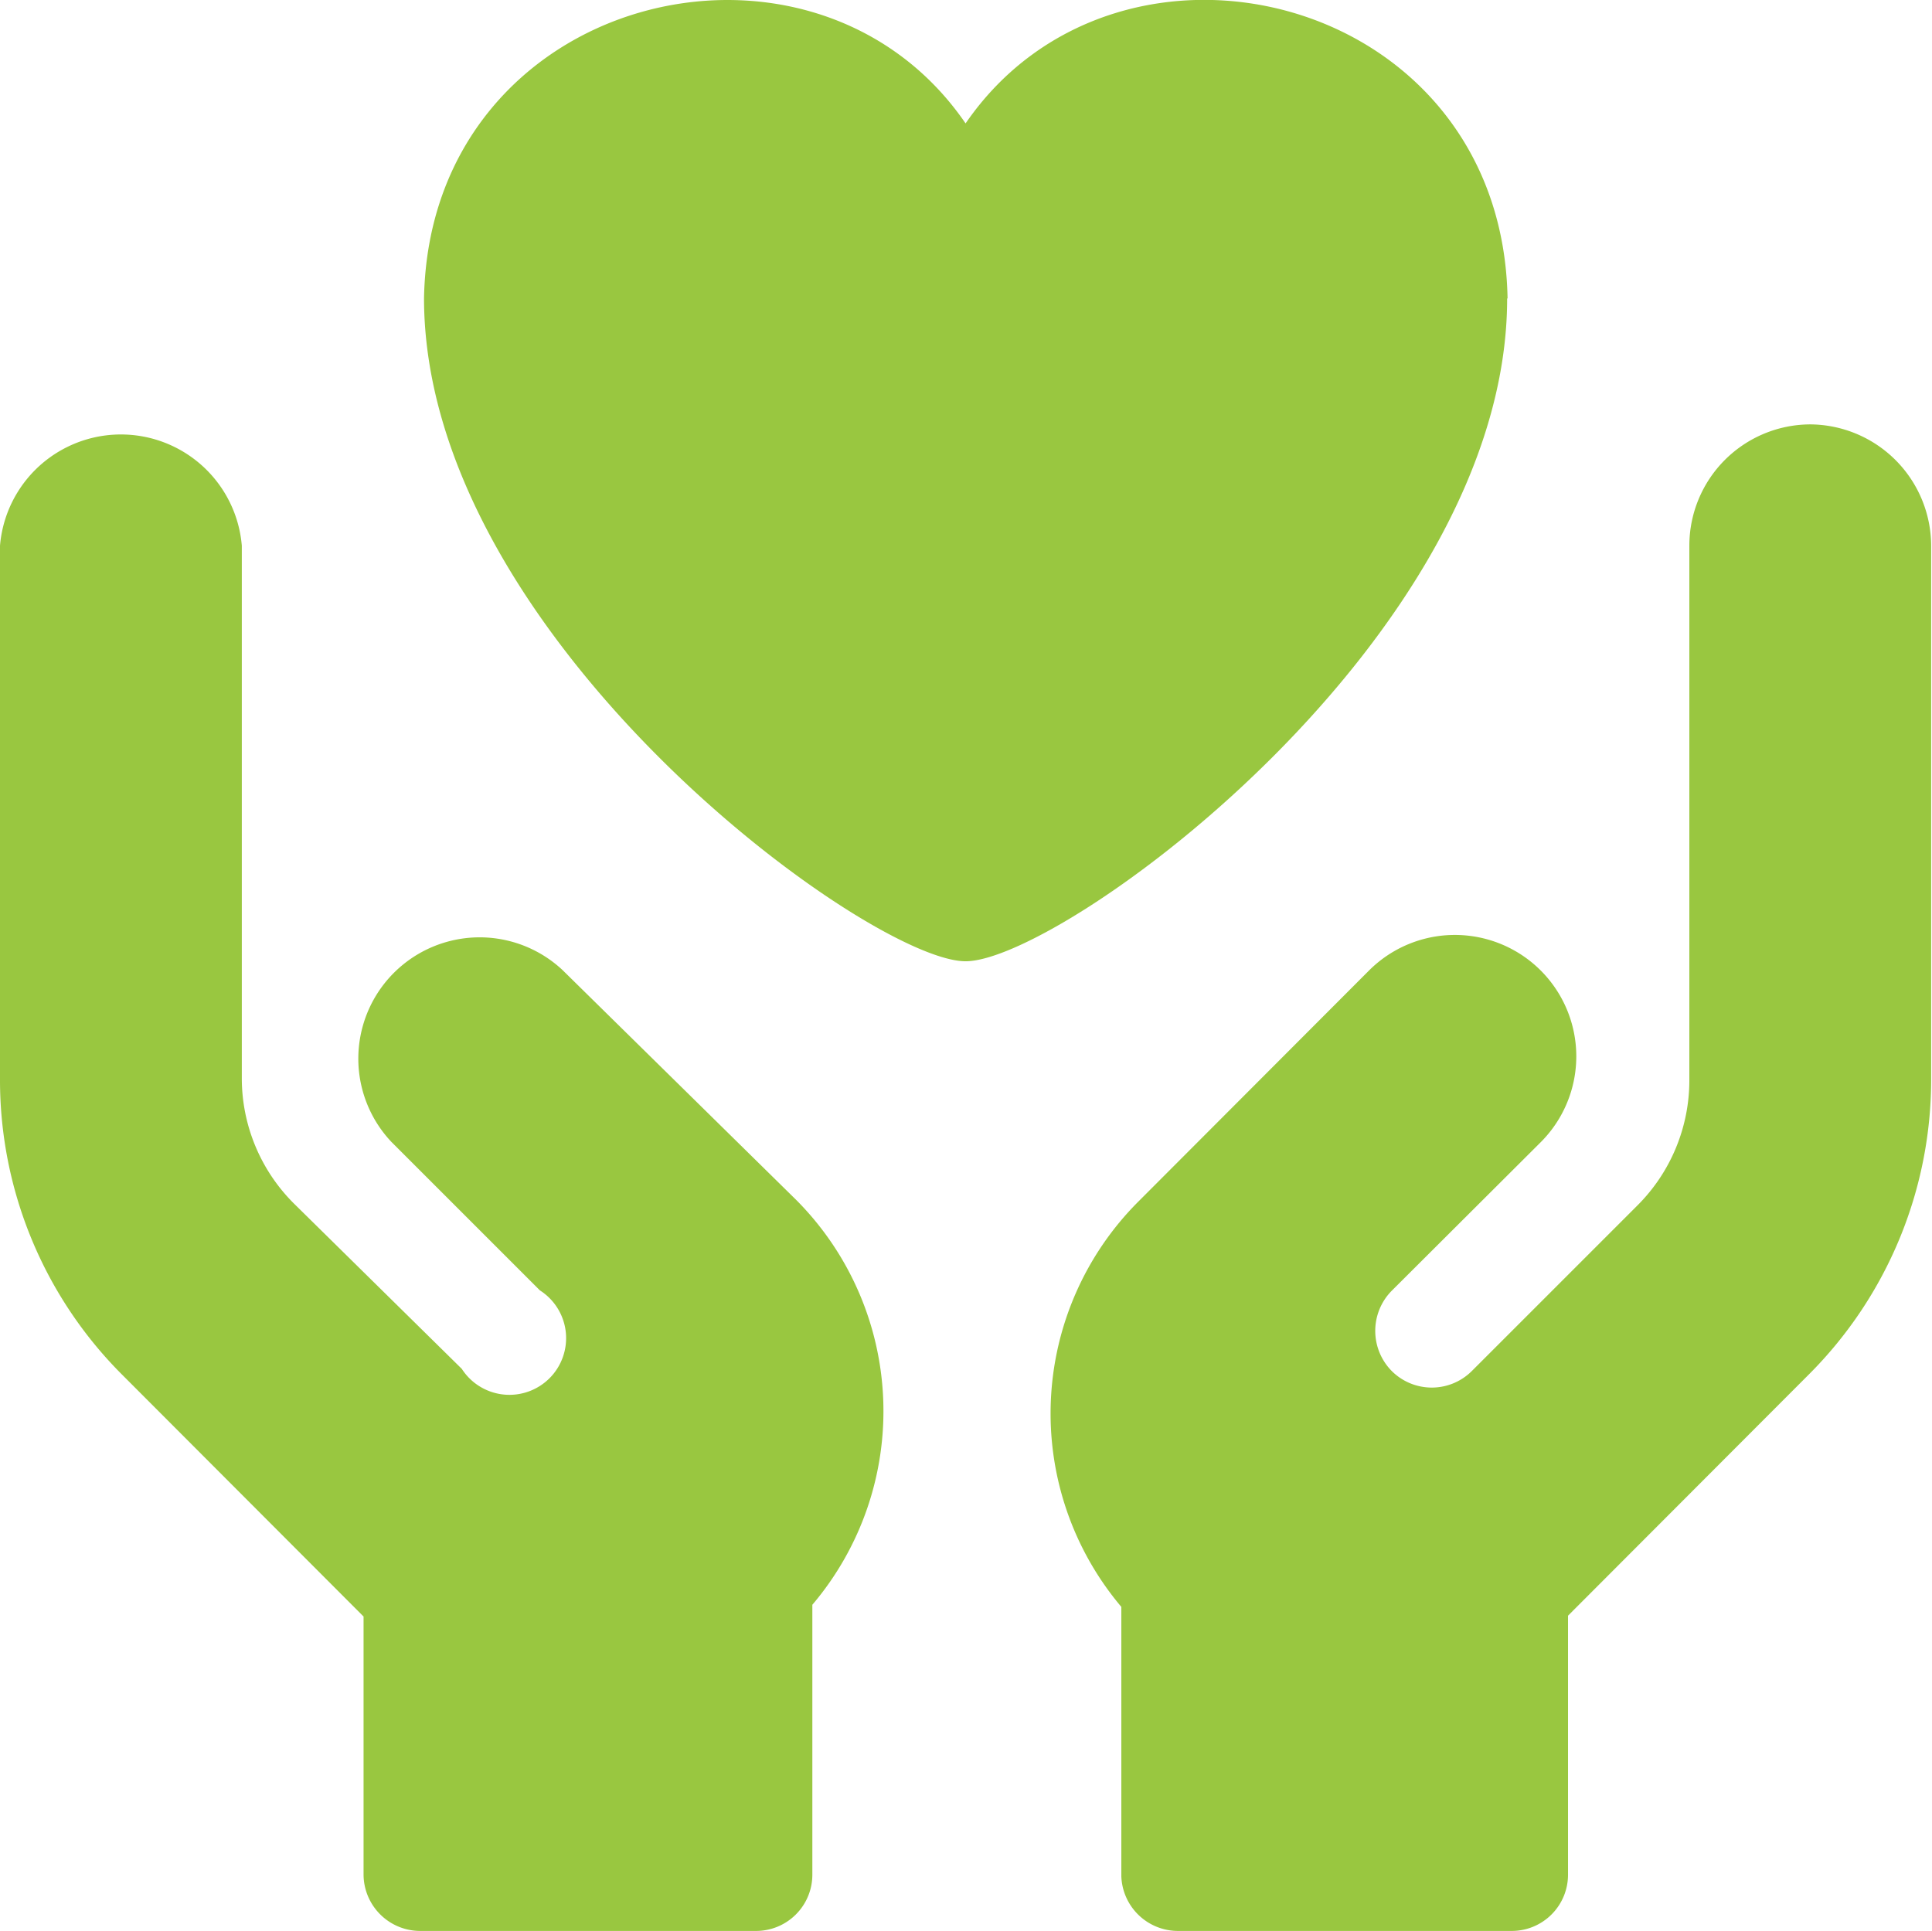
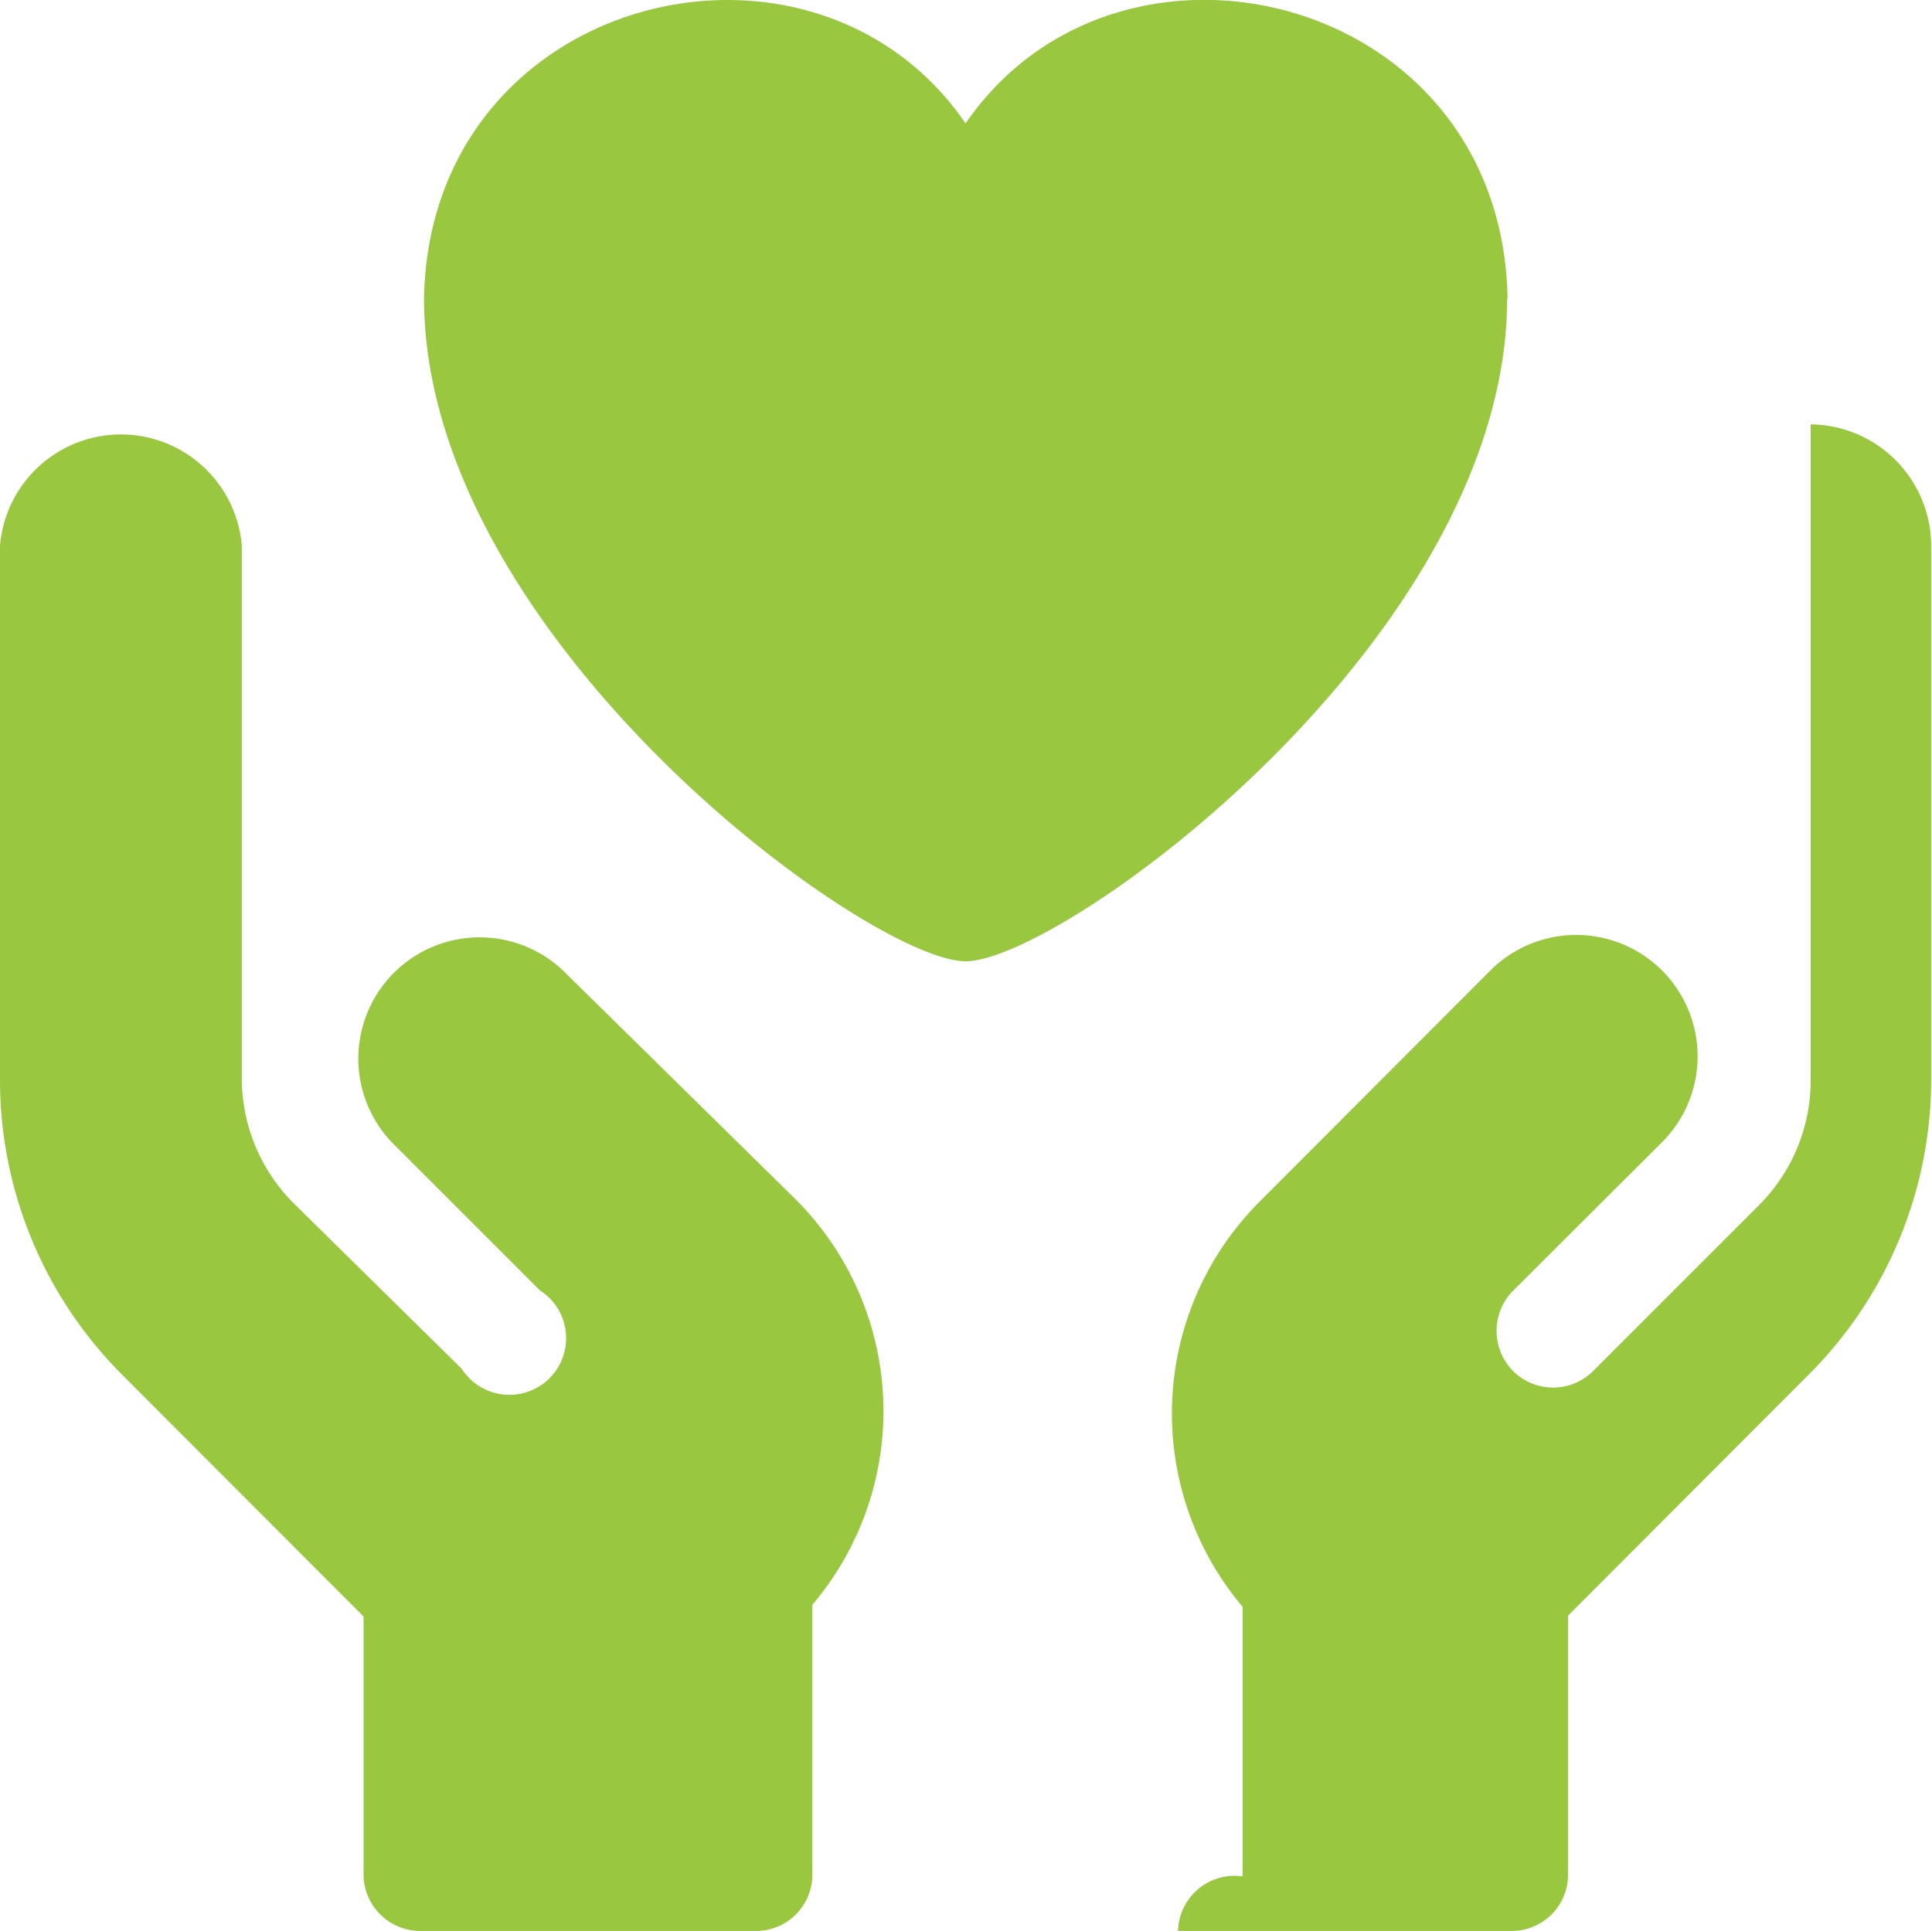
<svg xmlns="http://www.w3.org/2000/svg" viewBox="0 0 46.02 46">
  <defs>
    <style>.cls-1{fill:#99c740;}</style>
  </defs>
  <g id="Layer_2" data-name="Layer 2">
    <g id="Layer_1-2" data-name="Layer 1">
-       <path class="cls-1" d="M35.91,7.11C35.78-.17,26.66-2.39,23,2.94c-3.65-5.33-12.77-3.1-12.9,4.17C10.11,15.19,20.7,22.9,23,22.9s12.9-7.71,12.9-15.79Zm-22.51,16a2.89,2.89,0,0,0-4.08,4.09l3.54,3.54A1.35,1.35,0,1,1,11,32.61L7,28.67a4.21,4.21,0,0,1-1.24-3V13A2.89,2.89,0,0,0,0,13v12.7a9.93,9.93,0,0,0,2.93,7.07l5.73,5.74v6.16A1.35,1.35,0,0,0,10,46H18a1.34,1.34,0,0,0,1.35-1.35V38.23a7.13,7.13,0,0,0-.39-9.65Zm29.73-13A2.89,2.89,0,0,0,40.24,13V25.72a4.21,4.21,0,0,1-1.24,3l-3.94,3.94a1.35,1.35,0,0,1-1.91,0,1.36,1.36,0,0,1,0-1.91l3.55-3.54a2.89,2.89,0,0,0-4.09-4.09l-5.5,5.51a7.14,7.14,0,0,0-.4,9.65v6.42A1.35,1.35,0,0,0,28.06,46H36a1.34,1.34,0,0,0,1.35-1.35V38.49l5.73-5.74A9.94,9.94,0,0,0,46,25.68V13a2.9,2.9,0,0,0-2.89-2.89Z" />
+       <path class="cls-1" d="M35.91,7.11C35.78-.17,26.66-2.39,23,2.94c-3.65-5.33-12.77-3.1-12.9,4.17C10.11,15.19,20.7,22.9,23,22.9s12.9-7.71,12.9-15.79Zm-22.51,16a2.89,2.89,0,0,0-4.08,4.09l3.54,3.54A1.35,1.35,0,1,1,11,32.61L7,28.67a4.21,4.21,0,0,1-1.24-3V13A2.89,2.89,0,0,0,0,13v12.7a9.93,9.93,0,0,0,2.93,7.07l5.73,5.74v6.16A1.35,1.35,0,0,0,10,46H18a1.34,1.34,0,0,0,1.35-1.35V38.23a7.13,7.13,0,0,0-.39-9.65Zm29.73-13V25.72a4.21,4.21,0,0,1-1.24,3l-3.94,3.94a1.35,1.35,0,0,1-1.91,0,1.36,1.36,0,0,1,0-1.91l3.55-3.54a2.89,2.89,0,0,0-4.09-4.09l-5.5,5.51a7.14,7.14,0,0,0-.4,9.65v6.42A1.35,1.35,0,0,0,28.06,46H36a1.34,1.34,0,0,0,1.35-1.35V38.49l5.73-5.74A9.94,9.94,0,0,0,46,25.68V13a2.9,2.9,0,0,0-2.89-2.89Z" />
    </g>
  </g>
</svg>